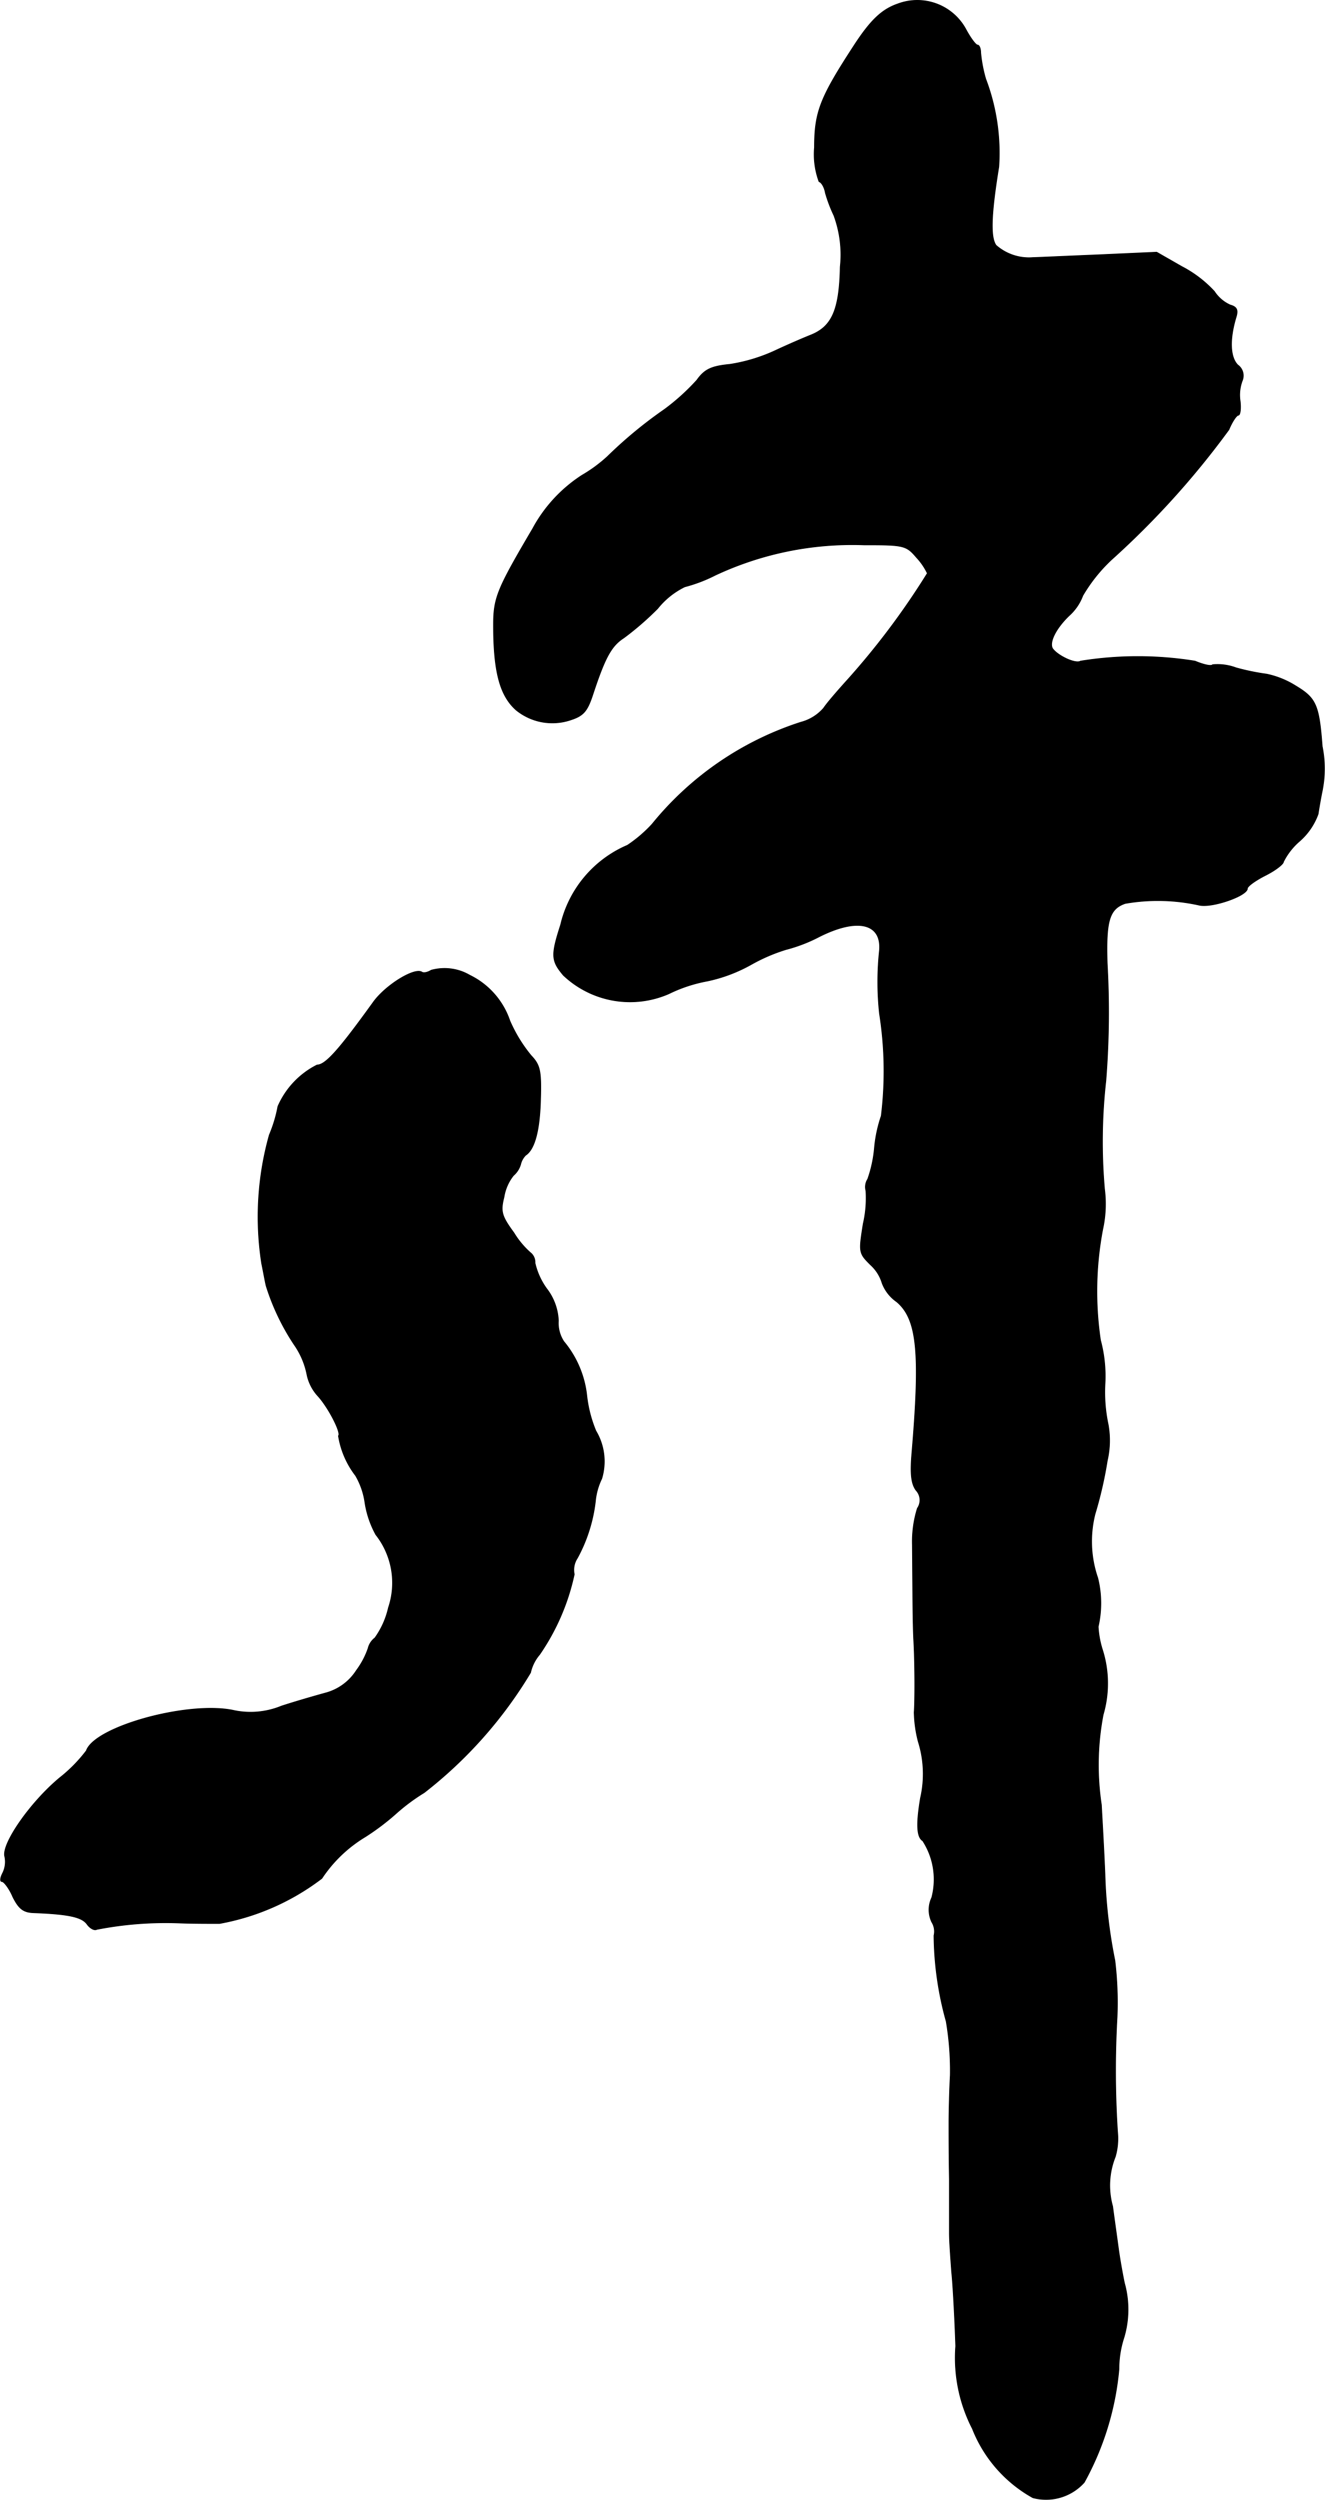
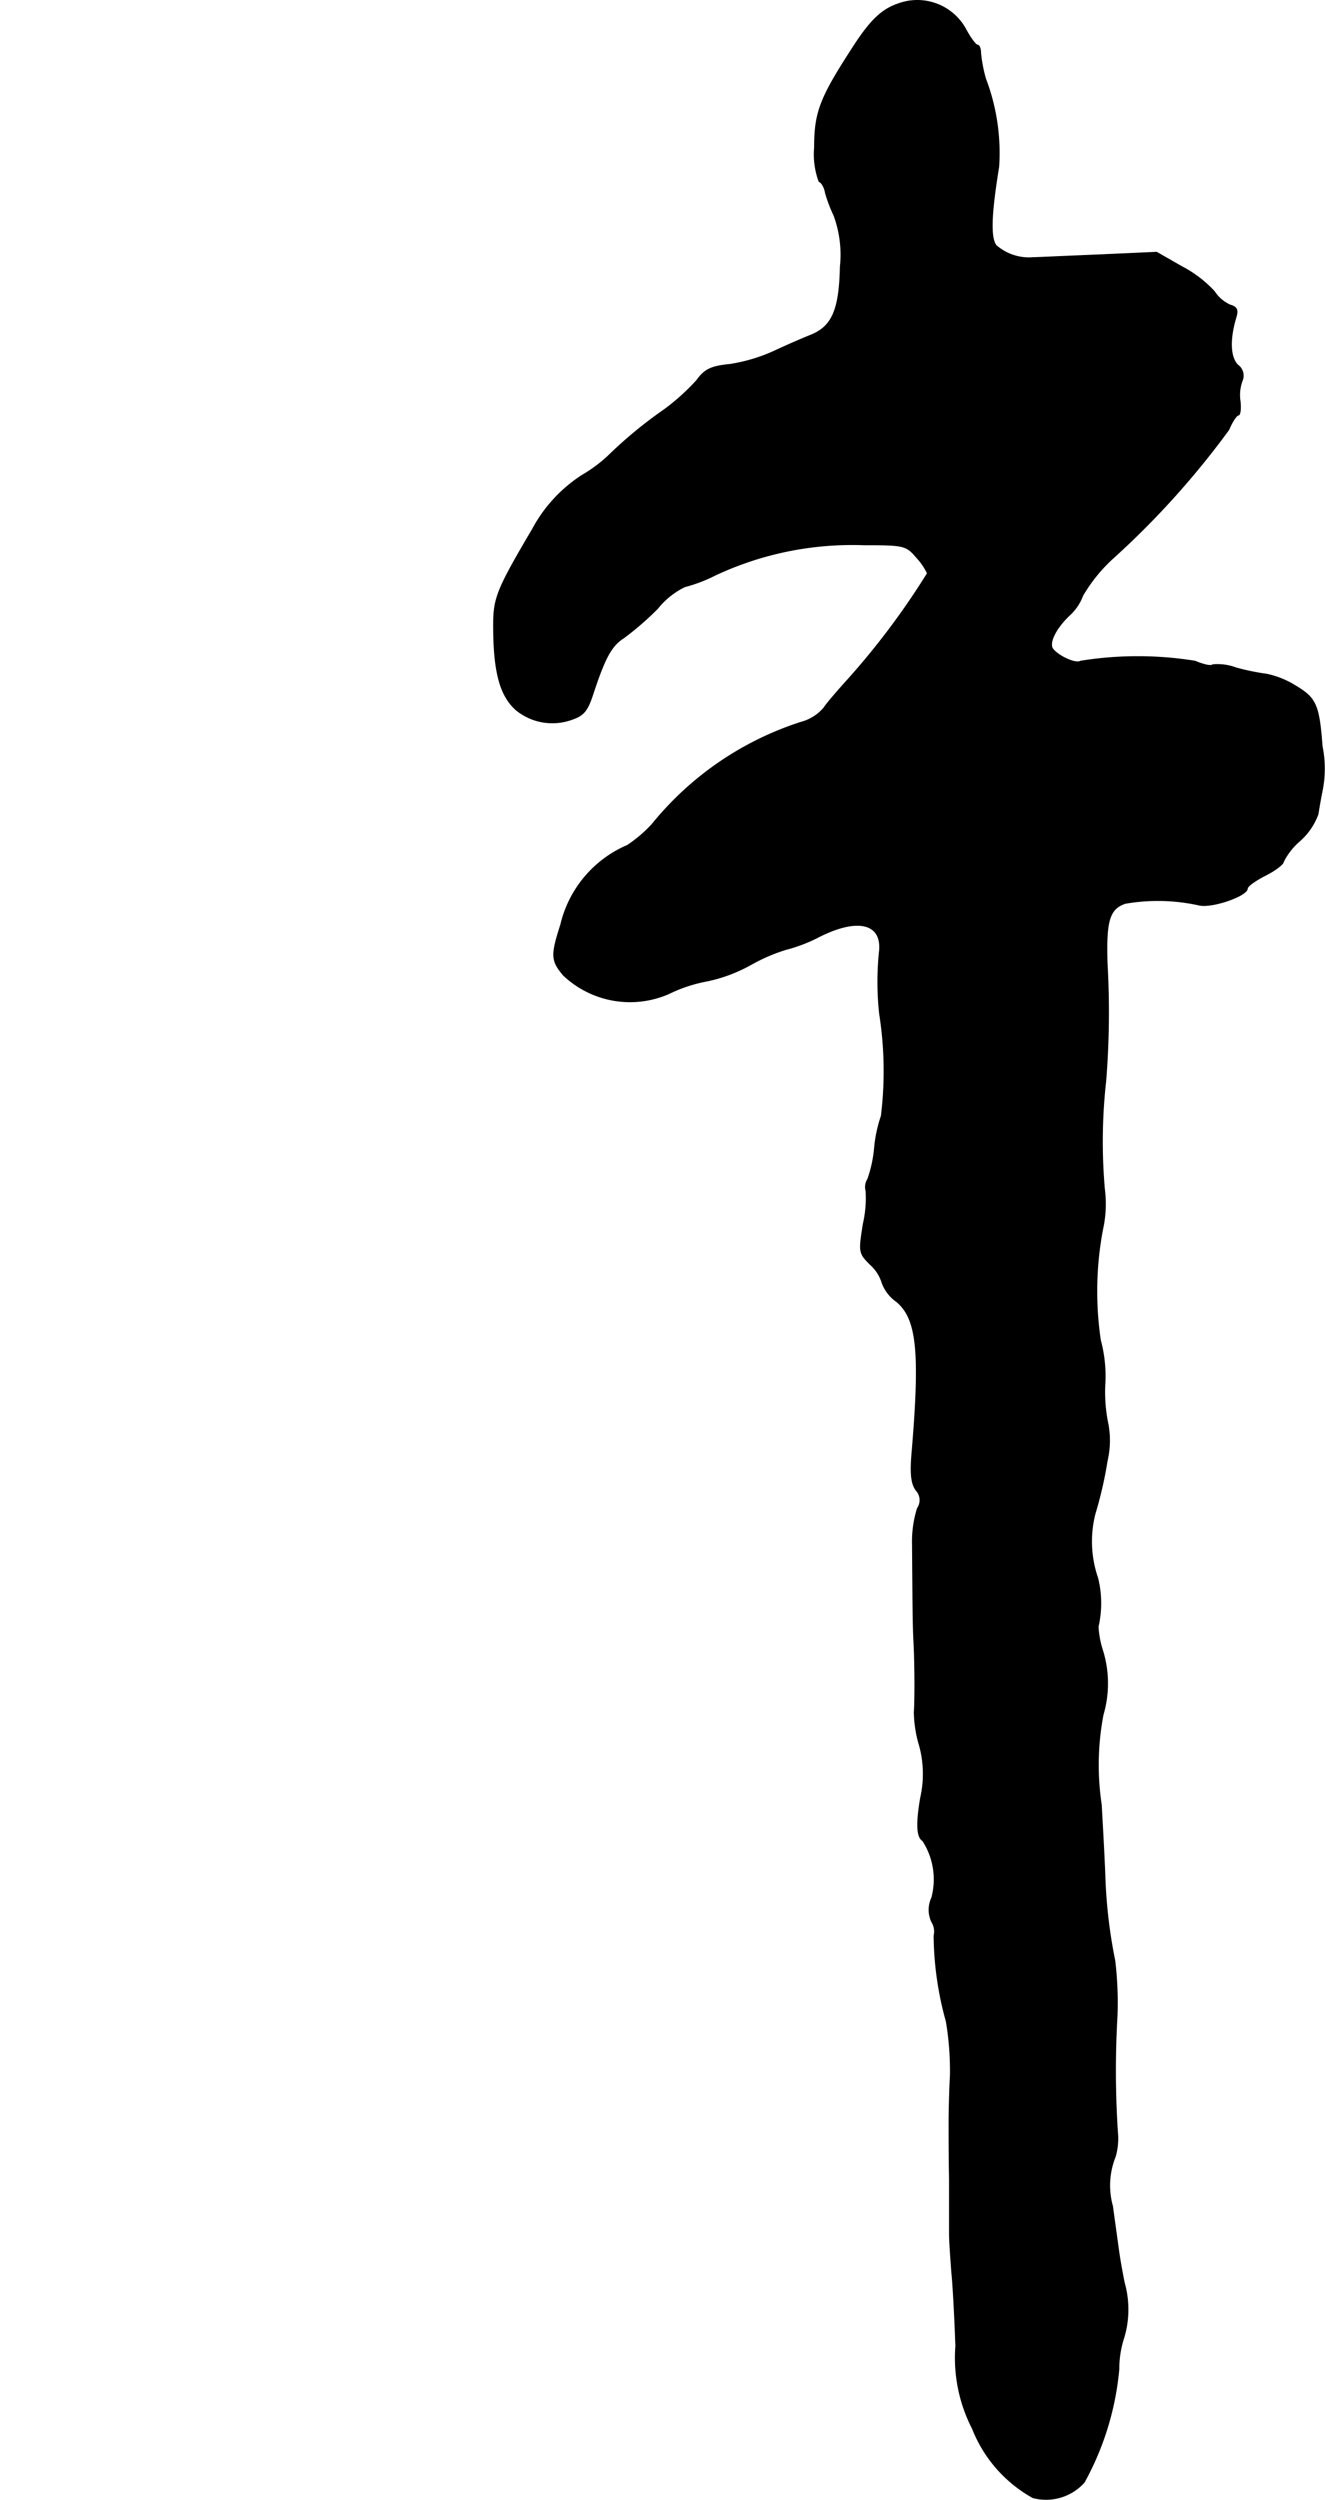
<svg xmlns="http://www.w3.org/2000/svg" version="1.1" width="6.278mm" height="11.84mm" viewBox="0 0 17.795 33.563">
  <defs>
    <style type="text/css">
      .a {
        stroke: #000;
        stroke-linecap: round;
        stroke-linejoin: round;
        stroke-width: 0.01px;
      }
    </style>
  </defs>
  <path class="a" d="M12.06.052c-.212.073-.363.212-.588.557-.454.697-.533.89-.533,1.369a1.054,1.054,0,0,0,.061.46c.036.012.073.079.085.151A1.979,1.979,0,0,0,11.2,2.893a1.525,1.525,0,0,1,.085.69c-.012.575-.109.8-.394.915-.091.036-.303.127-.472.206a2.272,2.272,0,0,1-.618.188c-.248.024-.339.067-.442.212a2.939,2.939,0,0,1-.436.394,5.905,5.905,0,0,0-.763.63,1.947,1.947,0,0,1-.345.254,1.962,1.962,0,0,0-.66.715c-.478.812-.527.927-.527,1.296,0,.624.085.945.303,1.139a.77.77,0,0,0,.733.133c.17-.055.224-.115.297-.339.164-.497.248-.654.418-.763a3.994,3.994,0,0,0,.454-.394,1.055,1.055,0,0,1,.363-.291,2.043,2.043,0,0,0,.412-.157,4.338,4.338,0,0,1,1.993-.406c.539,0,.569.006.709.17a.843.843,0,0,1,.145.212,10.159,10.159,0,0,1-1.121,1.484c-.097.109-.224.254-.273.327a.605.605,0,0,1-.303.188A4.249,4.249,0,0,0,8.759,11.064a1.808,1.808,0,0,1-.333.285,1.544,1.544,0,0,0-.896,1.066c-.133.412-.127.485.036.678a1.302,1.302,0,0,0,1.417.248A1.976,1.976,0,0,1,9.498,13.171a2.083,2.083,0,0,0,.594-.224,2.363,2.363,0,0,1,.466-.2,2.084,2.084,0,0,0,.442-.17c.515-.26.842-.182.812.182a3.946,3.946,0,0,0,0,.848,4.955,4.955,0,0,1,.024,1.375,1.827,1.827,0,0,0-.091.424,1.687,1.687,0,0,1-.091.424.196.196,0,0,0-.024.157,1.525,1.525,0,0,1-.036.442c-.061.382-.061.394.097.551a.542.542,0,0,1,.157.248.534.534,0,0,0,.194.248c.273.23.321.666.206,2.023-.024.279-.012.418.055.509a.193.193,0,0,1,.018.242,1.497,1.497,0,0,0-.067.491c.006.721.006,1.042.018,1.278.018.321.018.818.006.969a1.69,1.69,0,0,0,.055.394,1.446,1.446,0,0,1,.03.757c-.061.363-.048.527.03.575a.954.954,0,0,1,.121.763.381.381,0,0,0,0,.327.238.238,0,0,1,.03.182,4.407,4.407,0,0,0,.164,1.151,3.94,3.94,0,0,1,.055.727c-.012.218-.018.503-.018.636s0,.472.006.757v.727c0,.115.018.345.03.515.018.164.042.618.055.999a2.078,2.078,0,0,0,.224,1.108,1.825,1.825,0,0,0,.812.927.689.689,0,0,0,.69-.206,3.861,3.861,0,0,0,.466-1.52,1.349,1.349,0,0,1,.067-.424,1.315,1.315,0,0,0,.006-.733c-.024-.115-.061-.321-.079-.454s-.055-.394-.079-.575a1.038,1.038,0,0,1,.036-.666.869.869,0,0,0,.03-.333,12.68,12.68,0,0,1-.006-1.545,4.692,4.692,0,0,0-.03-.757,6.778,6.778,0,0,1-.133-1.151c-.012-.303-.036-.721-.048-.939A3.576,3.576,0,0,1,14.816,23.02a1.496,1.496,0,0,0-.012-.878,1.254,1.254,0,0,1-.055-.303,1.401,1.401,0,0,0-.006-.654,1.505,1.505,0,0,1-.036-.86,5.417,5.417,0,0,0,.164-.715,1.2,1.2,0,0,0,.012-.485,2.078,2.078,0,0,1-.042-.557,1.866,1.866,0,0,0-.061-.575,4.453,4.453,0,0,1,.03-1.49,1.579,1.579,0,0,0,.024-.539,7.324,7.324,0,0,1,.018-1.454,11.582,11.582,0,0,0,.018-1.575c-.018-.575.03-.733.242-.806a2.562,2.562,0,0,1,.999.024c.176.036.642-.127.642-.224,0-.03.109-.109.242-.176s.242-.151.242-.182a.89.89,0,0,1,.218-.279.88.88,0,0,0,.248-.363c.012-.079.036-.218.055-.309a1.514,1.514,0,0,0,0-.6c-.042-.563-.085-.648-.357-.812a1.196,1.196,0,0,0-.388-.157,3.109,3.109,0,0,1-.412-.085.713.713,0,0,0-.315-.042c-.018.024-.121,0-.236-.048a4.851,4.851,0,0,0-1.538,0c-.067.042-.309-.073-.376-.17-.048-.085.048-.273.224-.442a.677.677,0,0,0,.182-.267,2.141,2.141,0,0,1,.388-.485,11.352,11.352,0,0,0,1.575-1.744c.042-.103.103-.194.127-.194s.036-.085.024-.188a.545.545,0,0,1,.03-.279.175.175,0,0,0-.061-.206c-.103-.103-.115-.339-.024-.642.03-.097.012-.139-.079-.164a.497.497,0,0,1-.212-.182,1.597,1.597,0,0,0-.436-.333l-.339-.194-.8.036c-.442.018-.824.036-.86.036a.669.669,0,0,1-.497-.164c-.079-.109-.067-.418.036-1.054a2.798,2.798,0,0,0-.176-1.181,1.876,1.876,0,0,1-.067-.351c0-.055-.018-.103-.042-.103s-.091-.091-.151-.2A.742.742,0,0,0,12.06.052Z" />
-   <path class="a" d="M5.791,13.026c-.048.03-.103.042-.127.024-.103-.061-.497.182-.66.418-.442.612-.63.83-.745.83a1.125,1.125,0,0,0-.527.557,1.826,1.826,0,0,1-.115.382,4.067,4.067,0,0,0-.103,1.726c.024.115.048.254.061.303a3.096,3.096,0,0,0,.376.787,1.055,1.055,0,0,1,.17.394.601.601,0,0,0,.145.291c.145.157.321.503.279.539a1.184,1.184,0,0,0,.23.533.989.989,0,0,1,.127.369,1.307,1.307,0,0,0,.145.424,1.045,1.045,0,0,1,.17.981,1.115,1.115,0,0,1-.182.406.25.25,0,0,0-.091.139,1.088,1.088,0,0,1-.157.297.708.708,0,0,1-.412.303c-.133.036-.406.115-.594.176a1.09,1.09,0,0,1-.66.055c-.618-.121-1.853.224-1.962.545a2.011,2.011,0,0,1-.357.363c-.394.327-.781.884-.739,1.054a.338.338,0,0,1-.03.23c-.03.061-.036.109-.006.109.024,0,.097.091.145.206.079.157.139.206.273.212.466.018.648.055.721.151.042.061.103.091.133.073a4.818,4.818,0,0,1,1.133-.085c.17.006.4.006.515.006a3.205,3.205,0,0,0,1.375-.606,1.833,1.833,0,0,1,.581-.557,3.243,3.243,0,0,0,.424-.321,2.606,2.606,0,0,1,.369-.273,5.85,5.85,0,0,0,1.429-1.611.556.556,0,0,1,.121-.242,3.007,3.007,0,0,0,.466-1.078.287.287,0,0,1,.042-.218,2.097,2.097,0,0,0,.242-.763.883.883,0,0,1,.085-.303.798.798,0,0,0-.079-.642,1.735,1.735,0,0,1-.121-.466,1.363,1.363,0,0,0-.309-.733.45.45,0,0,1-.073-.279.754.754,0,0,0-.157-.43.945.945,0,0,1-.157-.345.166.166,0,0,0-.048-.127,1.155,1.155,0,0,1-.236-.279c-.164-.224-.182-.285-.133-.478a.623.623,0,0,1,.127-.291.312.312,0,0,0,.097-.151.254.254,0,0,1,.067-.121c.121-.079.188-.327.2-.739.012-.4-.006-.472-.127-.6a1.955,1.955,0,0,1-.285-.466,1.057,1.057,0,0,0-.539-.612A.672.672,0,0,0,5.791,13.026Z" />
</svg>